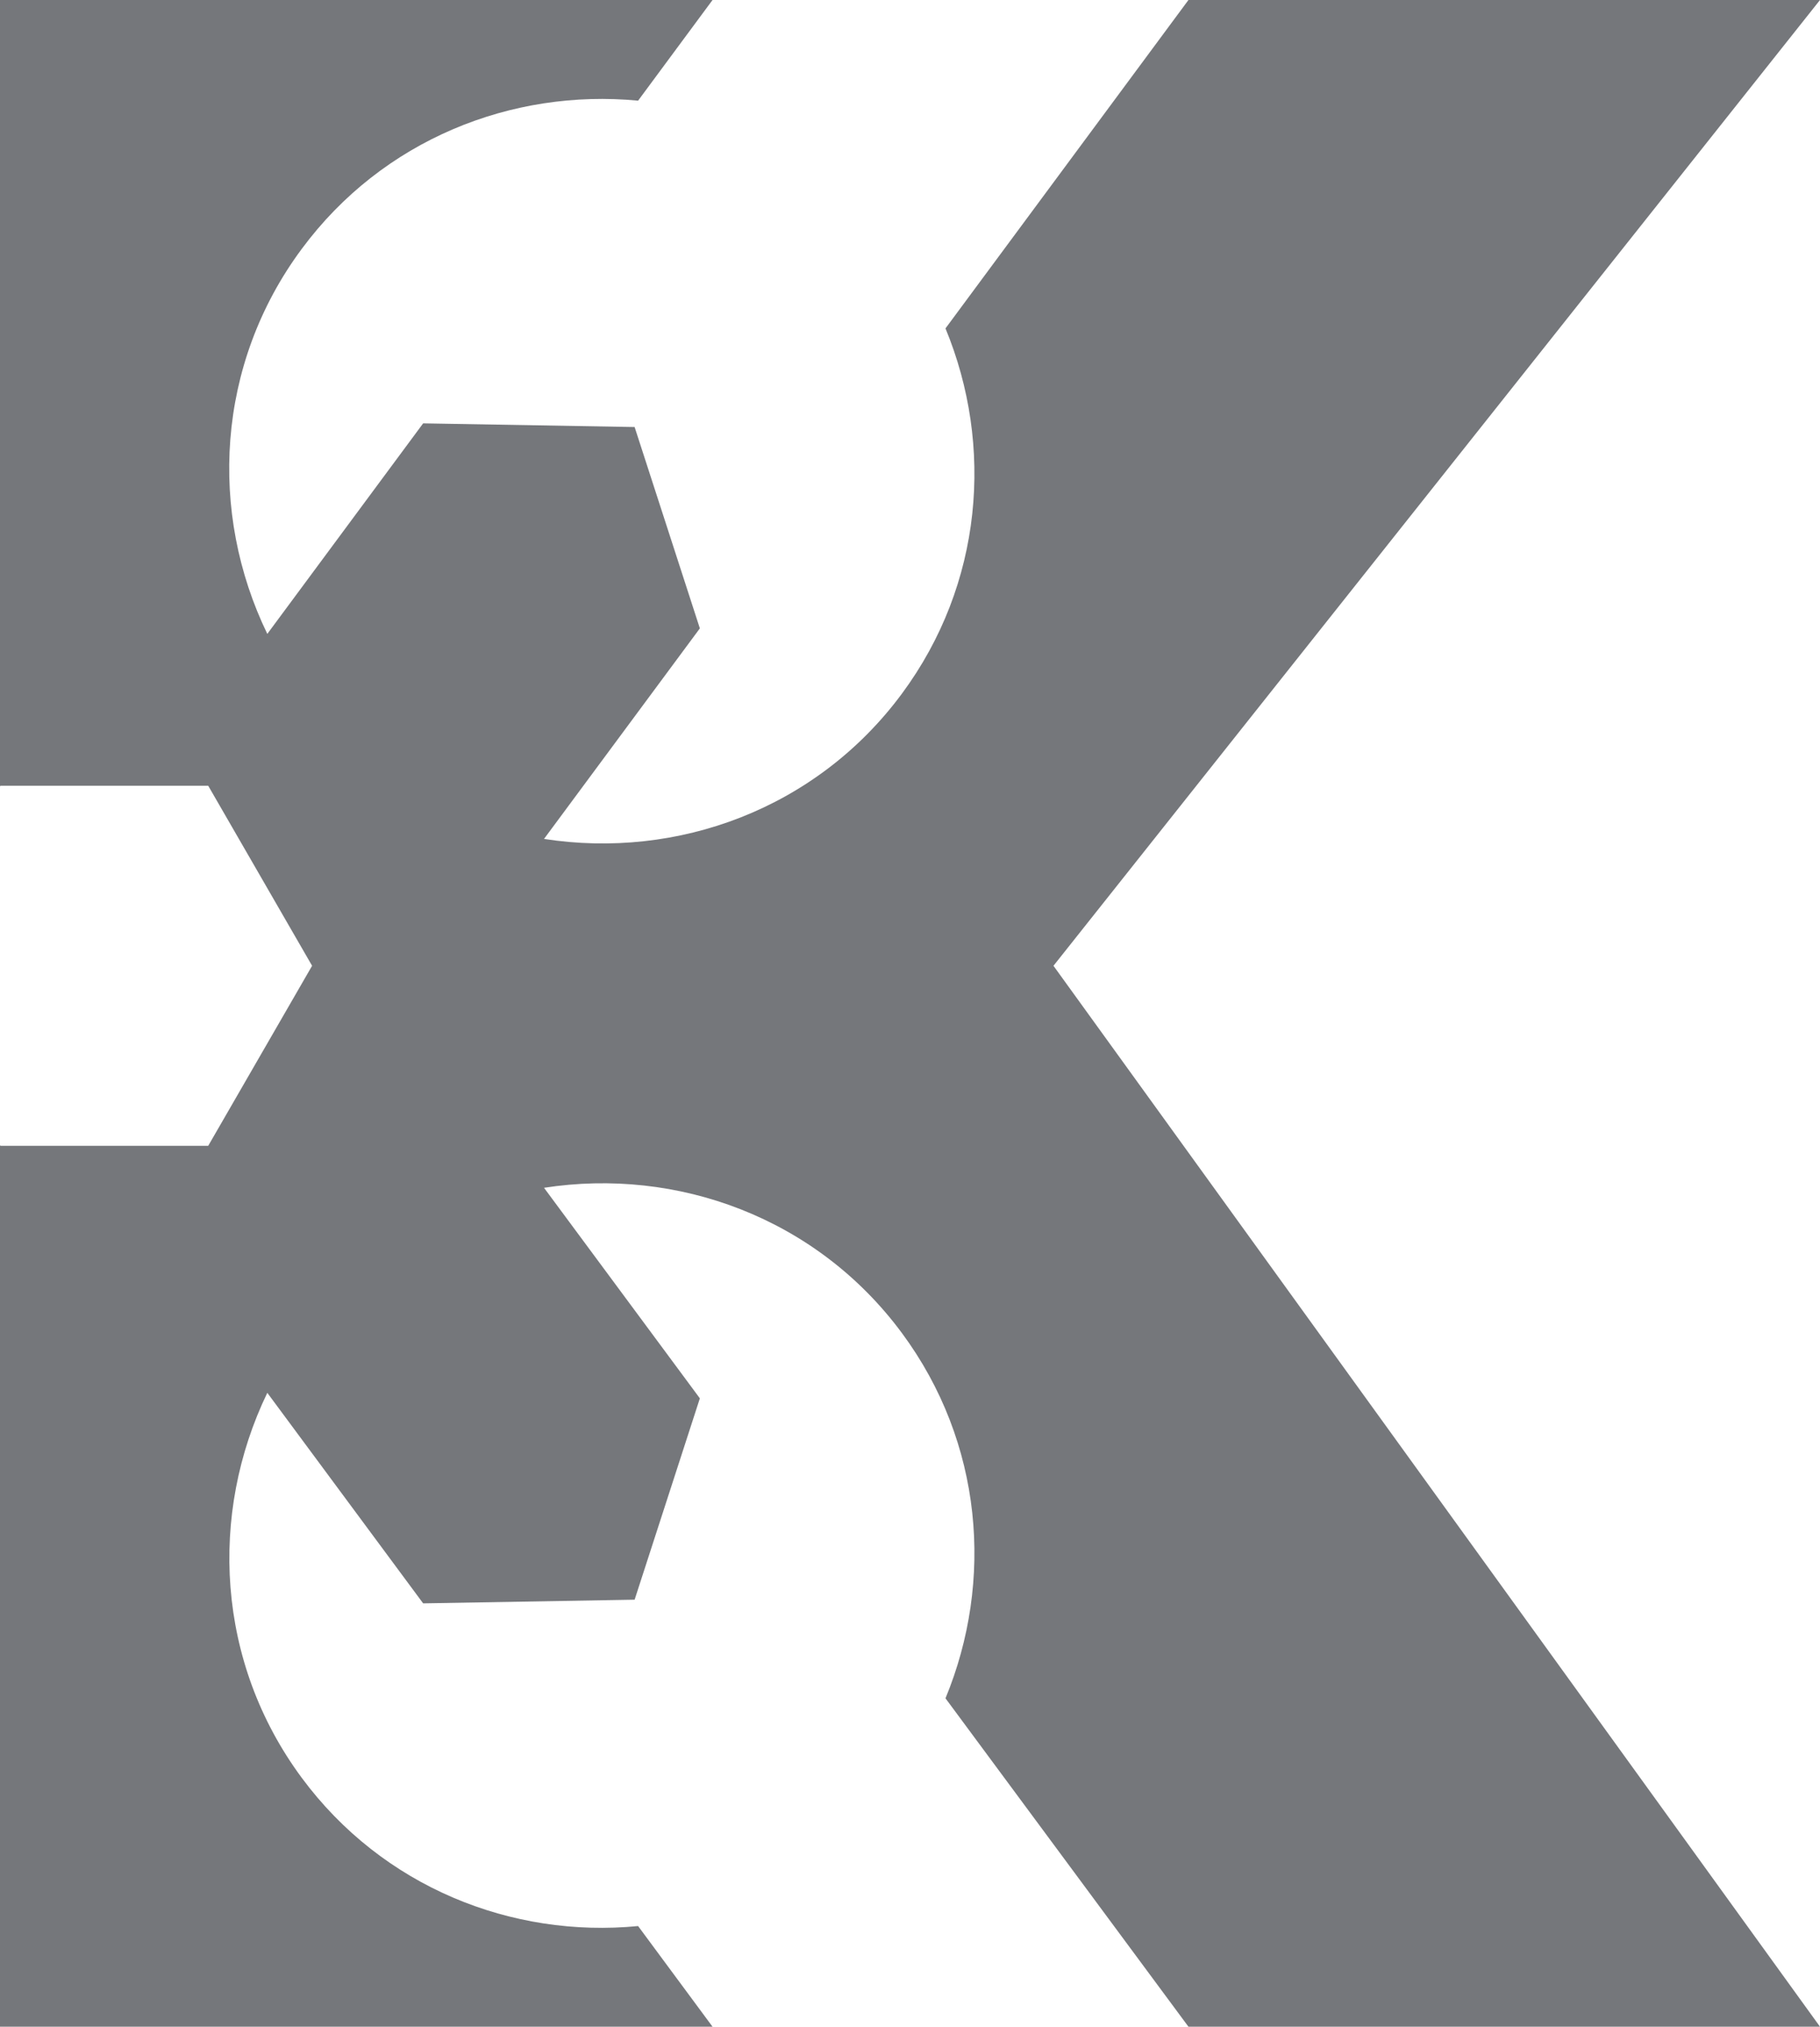
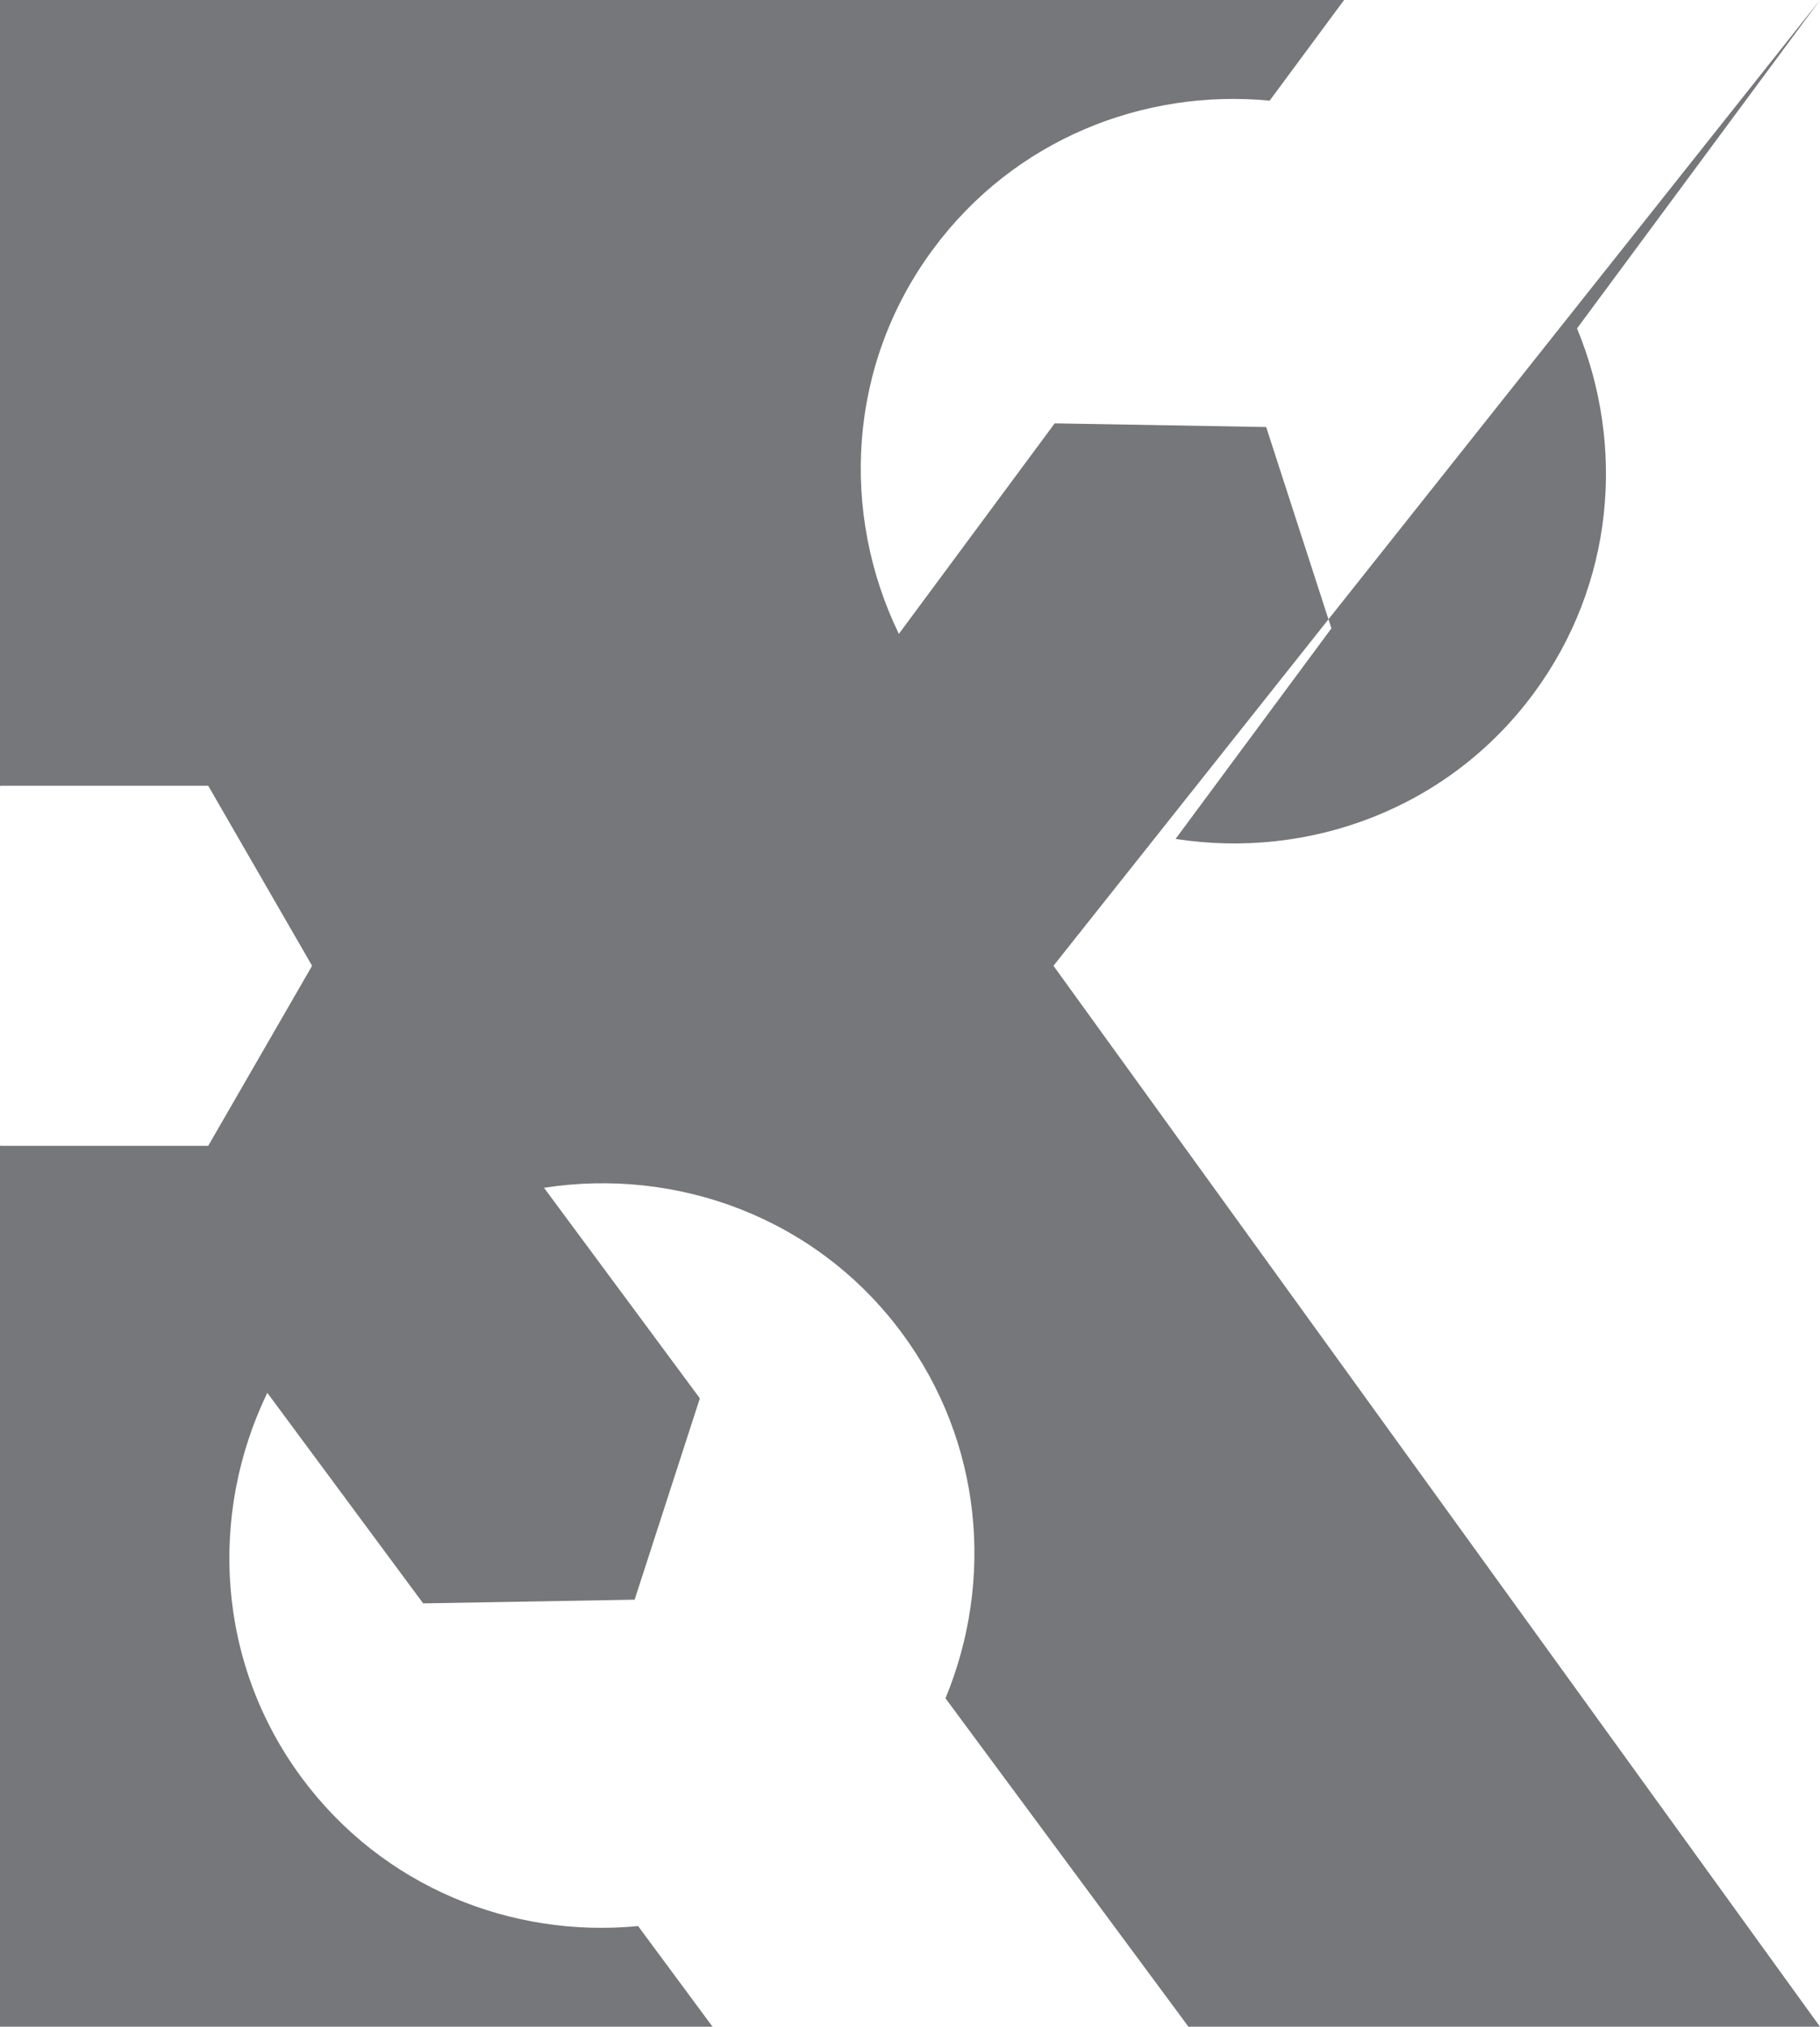
<svg xmlns="http://www.w3.org/2000/svg" id="Laag_2" data-name="Laag 2" viewBox="0 0 88.99 99.05">
  <defs>
    <style>
      .cls-1 {
        fill: #75777b;
      }
    </style>
  </defs>
  <g id="Laag_1-2" data-name="Laag 1">
-     <path class="cls-1" d="M88.99,0h-30.88l-11.88,16.05c2.37,5.73,1.83,12.5-2.13,17.85-4.18,5.65-11,8.11-17.5,7.1l7.62-10.29-3.19-9.84-10.34-.18-7.62,10.29c-2.87-5.92-2.51-13.16,1.68-18.81,3.96-5.35,10.28-7.84,16.45-7.25l3.64-4.92H0V38.44l.02-.04H10.18l5.08,8.8-5.08,8.8H.02l-.02-.04v43.09H34.84l-3.64-4.92c-6.17,.6-12.49-1.9-16.45-7.25-4.18-5.65-4.54-12.89-1.68-18.81l7.62,10.29,10.34-.18,3.19-9.84-7.62-10.29c6.5-1.01,13.32,1.45,17.5,7.1,3.96,5.35,4.5,12.12,2.13,17.85l11.88,16.05h30.88L51.51,47.2,88.99,0Z" />
+     <path class="cls-1" d="M88.99,0l-11.88,16.05c2.37,5.73,1.83,12.5-2.13,17.85-4.18,5.65-11,8.11-17.5,7.1l7.62-10.29-3.19-9.84-10.34-.18-7.62,10.29c-2.87-5.92-2.51-13.16,1.68-18.81,3.96-5.35,10.28-7.84,16.45-7.25l3.64-4.92H0V38.44l.02-.04H10.18l5.08,8.8-5.08,8.8H.02l-.02-.04v43.09H34.84l-3.64-4.92c-6.17,.6-12.49-1.9-16.45-7.25-4.18-5.65-4.54-12.89-1.68-18.81l7.62,10.29,10.34-.18,3.19-9.84-7.62-10.29c6.5-1.01,13.32,1.45,17.5,7.1,3.96,5.35,4.5,12.12,2.13,17.85l11.88,16.05h30.88L51.51,47.2,88.99,0Z" />
  </g>
</svg>